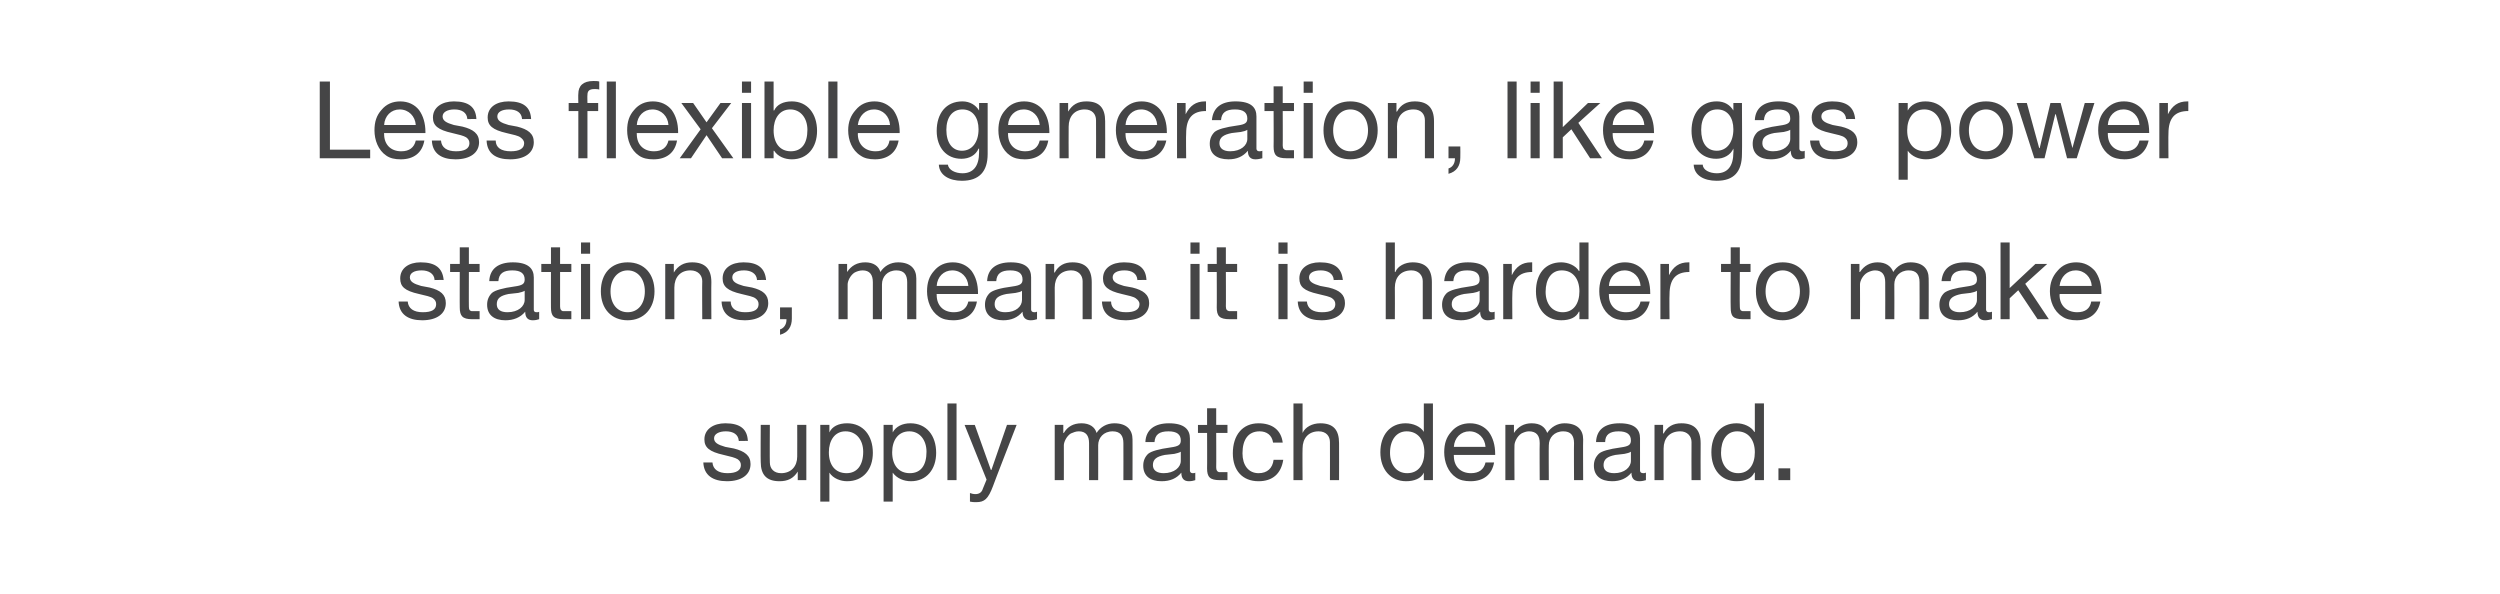
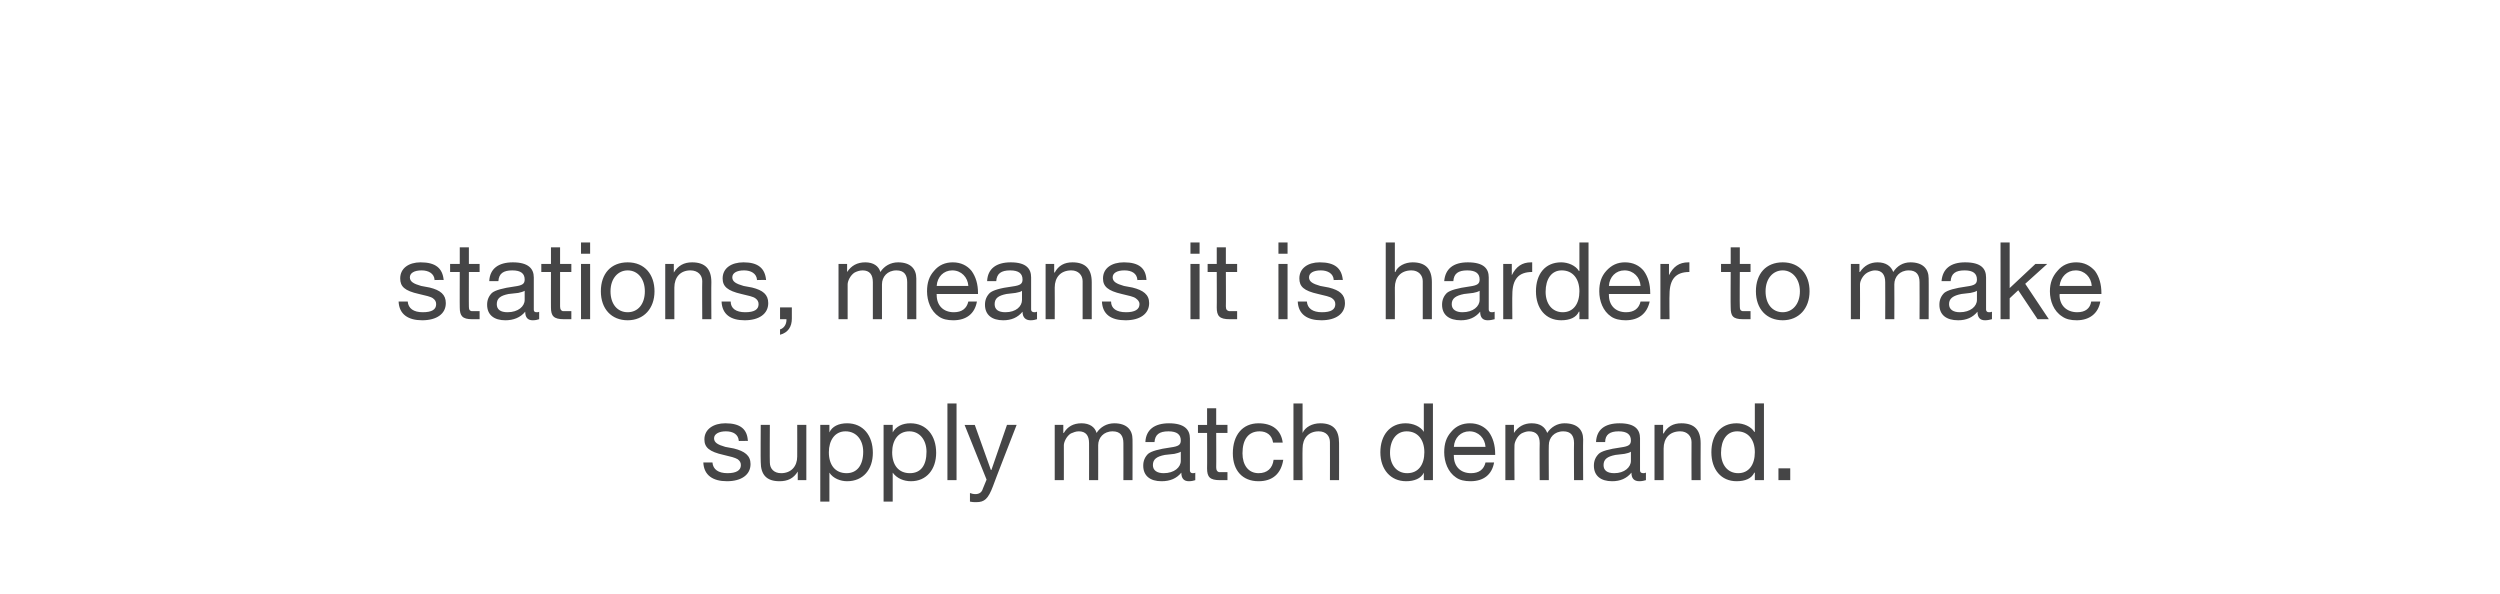
<svg xmlns="http://www.w3.org/2000/svg" version="1.1" width="466px" height="110.7px" viewBox="0 0 466 110.7">
  <desc>Less flexible generation, like gas power stations, means it is harder to make supply match demand.</desc>
  <defs />
  <g id="Polygon137898">
    <path d="m139.4 82.2c.05-.04-1.7 0-1.7 0c0 0 .05-.06 0-.1c-.1-1.1-1-1.7-2.4-1.7c-1.3 0-2.2.5-2.2 1.3c0 .8.7 1.2 2.1 1.6l1.6.3c2 .5 3.1 1.3 3.1 2.9c0 2-1.7 3.2-4.4 3.2c-2.6 0-4.3-1.1-4.4-3.5h1.7c.1 1.3 1.1 2 2.8 2c1.6 0 2.5-.5 2.5-1.5c0-.5-.2-.8-.6-1.1c-.5-.3-1.3-.5-2.6-.8c-2.7-.6-3.6-1.4-3.6-2.9c0-1.9 1.7-3 3.9-3c2.8 0 4.1 1.1 4.2 3.3zm4.1-3s-.04 7 0 7c0 1.2.8 2 2.1 2c1.9 0 3-1.3 3-3.1c.02-.04 0-5.9 0-5.9h1.7v10.3h-1.6v-1.6s-.02-.04 0 0c-.8 1.3-1.9 1.8-3.4 1.8c-2.4 0-3.5-1.2-3.5-3.6c-.04-.04 0-6.9 0-6.9h1.7zm19.2 5.2c0 3.1-1.8 5.3-4.8 5.3c-1.2 0-2.6-.5-3.3-1.6c0 .02 0 0 0 0v5.4h-1.7V79.2h1.7v1.4s0-.04 0 0c.5-1.1 1.7-1.7 3.3-1.7c3 0 4.8 2.3 4.8 5.5zm-4.9 3.8c1.9 0 3.1-1.4 3.1-4c0-2.1-1.2-3.8-3.3-3.8c-2 0-3.1 1.7-3.1 3.9c0 2.4 1.2 3.9 3.3 3.9zm16.7-3.8c0 3.1-1.8 5.3-4.7 5.3c-1.3 0-2.6-.5-3.4-1.6c.04.02 0 0 0 0v5.4h-1.7V79.2h1.7v1.4s.04-.04 0 0c.6-1.1 1.8-1.7 3.3-1.7c3 0 4.8 2.3 4.8 5.5zm-4.9 3.8c2 0 3.1-1.4 3.1-4c0-2.1-1.2-3.8-3.2-3.8c-2.1 0-3.2 1.7-3.2 3.9c0 2.4 1.2 3.9 3.3 3.9zm8.7-13v14.3h-1.7V75.2h1.7zm3.4 4l3 8.4h.1l2.9-8.4h1.8s-4.44 11.4-4.4 11.4c-.9 2.4-1.6 3-3.1 3c-.5 0-.8 0-1.2-.1v-1.6c.3.1.6.2 1 .2c.7 0 1.2-.3 1.4-1c.02 0 .7-1.7.7-1.7l-4.1-10.2h1.9zm22.7 1.5c.7-1.1 1.9-1.8 3.3-1.8c2.3 0 3.4 1.2 3.4 3c.02-.04 0 7.6 0 7.6h-1.7s.02-6.86 0-6.9c0-1.4-.6-2.2-2-2.2c-1.7 0-2.7 1.2-2.7 2.6c.02 0 0 6.5 0 6.5H203s.02-6.86 0-6.9c0-1.4-.6-2.2-1.9-2.2c-.6 0-1 .2-1.5.4c-.8.5-1.3 1.6-1.3 2.2c.02.02 0 6.5 0 6.5h-1.7V79.2h1.6v1.5s.06-.02.1 0c.7-1.2 1.8-1.8 3.3-1.8c1.5 0 2.5.7 2.8 1.8zm17.4 1v6c0 .3.2.5.5.5c.2 0 .4 0 .5-.1v1.4c-.3.1-.7.2-1.2.2c-.9 0-1.4-.5-1.4-1.6c-.9 1.1-2.1 1.6-3.7 1.6c-2.1 0-3.4-1-3.4-2.9c0-.9.3-1.6.9-2.2c.6-.5 2-.9 4.2-1.2c1.5-.2 1.9-.5 1.9-1.3c0-1.1-.7-1.7-2.3-1.7c-1.7 0-2.5.6-2.6 2h-1.7c.1-2.3 1.7-3.5 4.4-3.5c2.9 0 3.9 1.2 3.9 2.8zm-4.9 6.5c2 0 3.2-1.1 3.2-2.3v-1.7c-.3.2-.8.3-1.2.4l-1.8.2c-1.5.3-2.2.8-2.2 1.9c0 1 .8 1.5 2 1.5zm9.8-12.1v3.1h2.1v1.5h-2.1s.03 6.44 0 6.4c0 .6.2.8.5.9h1.6v1.5h-1.4c-1.9 0-2.4-.6-2.4-2.2c.03.04 0-6.6 0-6.6h-1.7v-1.5h1.7v-3.1h1.7zm12.4 6.4h-1.8c-.2-1.4-1.2-2.1-2.5-2.1c-2.1 0-3.2 1.5-3.2 4.1c0 2.2 1.1 3.7 3 3.7c1.6 0 2.6-.9 2.8-2.5h1.8c-.4 2.6-2 4-4.6 4c-3 0-4.8-2-4.8-5.2c0-3.4 1.8-5.6 4.8-5.6c2.5 0 4.2 1.2 4.5 3.6zm3.7-7.3v5.5s0-.02 0 0c.5-1.1 1.8-1.8 3.3-1.8c2.5 0 3.5 1.3 3.5 3.7c.02.02 0 6.9 0 6.9h-1.7s.02-7.06 0-7.1c0-1.1-.7-2-2.1-2c-1.9 0-3 1.3-3 3.2c-.04 0 0 5.9 0 5.9h-1.7V75.2h1.7zm24.3 0v14.3h-1.7v-1.4s.01 0 0 0c-.5 1.1-1.8 1.6-3.3 1.6c-2.9 0-4.8-2.2-4.8-5.4c0-3.2 1.8-5.4 4.7-5.4c1.4 0 2.8.6 3.4 1.6c.01.04 0 0 0 0v-5.3h1.7zm-4.8 13c2.1 0 3.2-1.6 3.2-3.9c0-2.3-1.2-3.9-3.3-3.9c-1.9 0-3.1 1.6-3.1 4c0 2.2 1.2 3.8 3.2 3.8zm15.2-7.7c.8 1.1 1.2 2.5 1.2 4.1v.2H271s-.04.16 0 .2c0 1.9 1.2 3.2 3.2 3.2c1.5 0 2.4-.7 2.7-2h1.6c-.4 2.3-2 3.5-4.4 3.5c-1.1 0-2-.2-2.7-.7c-1.5-1-2.2-2.9-2.2-4.7c0-1.6.4-2.8 1.3-3.8c.9-1.1 2.1-1.6 3.5-1.6c1.5 0 2.7.6 3.5 1.6zm-.6 2.8c-.1-1.6-1.3-2.9-3-2.9c-1.6 0-2.8 1.2-2.9 2.9h5.9zm11.5-2.6c.7-1.1 1.9-1.8 3.2-1.8c2.4 0 3.5 1.2 3.5 3c-.04-.04 0 7.6 0 7.6h-1.7s-.04-6.86 0-6.9c0-1.4-.6-2.2-2-2.2c-1.7 0-2.7 1.2-2.7 2.6c-.04 0 0 6.5 0 6.5H287s-.04-6.86 0-6.9c0-1.4-.6-2.2-2-2.2c-.5 0-1 .2-1.4.4c-.8.5-1.3 1.6-1.3 2.2c-.04.02 0 6.5 0 6.5h-1.7V79.2h1.6v1.5s0-.02 0 0c.8-1.2 1.9-1.8 3.3-1.8c1.6 0 2.5.7 2.9 1.8zm17.3 1v6c0 .3.2.5.6.5c.1 0 .3 0 .5-.1v1.4c-.3.1-.8.2-1.2.2c-1 0-1.5-.5-1.5-1.6c-.9 1.1-2.1 1.6-3.6 1.6c-2.1 0-3.4-1-3.4-2.9c0-.9.3-1.6.9-2.2c.5-.5 1.9-.9 4.1-1.2c1.5-.2 1.9-.5 1.9-1.3c0-1.1-.7-1.7-2.3-1.7c-1.6 0-2.5.6-2.5 2h-1.7c.1-2.3 1.6-3.5 4.4-3.5c2.9 0 3.8 1.2 3.8 2.8zm-4.8 6.5c1.9 0 3.1-1.1 3.1-2.3v-1.7c-.3.2-.7.3-1.2.4l-1.7.2c-1.5.3-2.2.8-2.2 1.9c0 1 .7 1.5 2 1.5zm16.1-5.6c-.03.02 0 6.9 0 6.9h-1.7s-.03-7.06 0-7.1c0-1.1-.8-2-2.1-2c-2 0-3.1 1.3-3.1 3.2v5.9h-1.7V79.2h1.6v1.6h.1c.7-1.3 1.8-1.9 3.3-1.9c2.5 0 3.6 1.3 3.6 3.7zm11.8-7.4v14.3h-1.7v-1.4h-.1c-.5 1.1-1.7 1.6-3.3 1.6c-2.9 0-4.7-2.2-4.7-5.4c0-3.2 1.7-5.4 4.7-5.4c1.3 0 2.7.6 3.3 1.6c.02.04.1 0 .1 0v-5.3h1.7zm-4.8 13c2 0 3.1-1.6 3.1-3.9c0-2.3-1.2-3.9-3.3-3.9c-1.9 0-3 1.6-3 4c0 2.2 1.2 3.8 3.2 3.8zm9.7-.9v2.2h-2.2v-2.2h2.2z" stroke="none" fill="#454546" />
  </g>
  <g id="Polygon137897">
    <path d="m82.7 52.2c-.03-.04-1.7 0-1.7 0c0 0-.03-.06 0-.1c-.1-1.1-1.1-1.7-2.4-1.7c-1.4 0-2.2.5-2.2 1.3c0 .8.7 1.2 2.1 1.6l1.6.3c2 .5 3 1.3 3 2.9c0 2-1.7 3.2-4.4 3.2c-2.6 0-4.3-1.1-4.4-3.5h1.7c.1 1.3 1.1 2 2.8 2c1.7 0 2.5-.5 2.5-1.5c0-.5-.2-.8-.6-1.1c-.4-.3-1.3-.5-2.6-.8c-2.7-.6-3.5-1.4-3.5-2.9c0-1.9 1.6-3 3.8-3c2.8 0 4.1 1.1 4.3 3.3zm4.7-6.1v3.1h2v1.5h-2s-.02 6.44 0 6.4c0 .6.1.8.5.9h1.5v1.5H88c-1.8 0-2.3-.6-2.3-2.2c-.02.04 0-6.6 0-6.6h-1.8v-1.5h1.8v-3.1h1.7zm12.1 5.6v6c0 .3.1.5.5.5c.2 0 .4 0 .5-.1v1.4c-.3.1-.7.2-1.2.2c-.9 0-1.4-.5-1.4-1.6c-.9 1.1-2.2 1.6-3.7 1.6c-2.1 0-3.4-1-3.4-2.9c0-.9.3-1.6.9-2.2c.6-.5 2-.9 4.2-1.2c1.5-.2 1.9-.5 1.9-1.3c0-1.1-.7-1.7-2.3-1.7c-1.7 0-2.5.6-2.6 2h-1.7c.1-2.3 1.7-3.5 4.4-3.5c2.9 0 3.9 1.2 3.9 2.8zm-4.9 6.5c2 0 3.2-1.1 3.2-2.3v-1.7c-.3.2-.8.3-1.2.4l-1.8.2c-1.5.3-2.2.8-2.2 1.9c0 1 .7 1.5 2 1.5zm9.8-12.1v3.1h2.1v1.5h-2.1v6.4c0 .6.2.8.5.9h1.6v1.5h-1.4c-1.9 0-2.4-.6-2.4-2.2c-.01.04 0-6.6 0-6.6h-1.8v-1.5h1.8v-3.1h1.7zm5.6-.9v2.1h-1.7v-2.1h1.7zm0 4v10.3h-1.7V49.2h1.7zm12 5.1c0 3.2-2 5.4-5 5.4c-3 0-5-2.1-5-5.4c0-3.3 1.9-5.4 5-5.4c3.2 0 5 2.3 5 5.4zm-5 3.9c1.9 0 3.2-1.5 3.2-3.9c0-2.3-1.3-3.9-3.2-3.9c-1.8 0-3.2 1.5-3.2 3.9c0 2.4 1.3 3.9 3.2 3.9zm15.6-5.6c-.04.02 0 6.9 0 6.9h-1.7s-.04-7.06 0-7.1c0-1.1-.8-2-2.2-2c-1.9 0-3 1.3-3 3.2v5.9H124V49.2h1.6v1.6s.04 0 0 0c.8-1.3 1.9-1.9 3.4-1.9c2.5 0 3.6 1.3 3.6 3.7zm10.2-.4c-.02-.04-1.7 0-1.7 0c0 0-.02-.06 0-.1c-.1-1.1-1.1-1.7-2.4-1.7c-1.4 0-2.2.5-2.2 1.3c0 .8.7 1.2 2.1 1.6l1.6.3c2 .5 3 1.3 3 2.9c0 2-1.7 3.2-4.4 3.2c-2.6 0-4.2-1.1-4.3-3.5h1.7c0 1.3 1 2 2.7 2c1.7 0 2.5-.5 2.5-1.5c0-.5-.2-.8-.6-1.1c-.4-.3-1.3-.5-2.6-.8c-2.6-.6-3.5-1.4-3.5-2.9c0-1.9 1.6-3 3.9-3c2.7 0 4 1.1 4.2 3.3zm4.8 5.1v2.1c0 1.5-.7 2.6-2.2 3v-1c.7-.2 1.2-.9 1.2-1.8c-.03 0 0-.1 0-.1h-1.2v-2.2h2.2zm16.5-6.6c.7-1.1 1.9-1.8 3.3-1.8c2.3 0 3.4 1.2 3.4 3v7.6h-1.7v-6.9c0-1.4-.6-2.2-2-2.2c-1.7 0-2.7 1.2-2.7 2.6v6.5h-1.7v-6.9c0-1.4-.6-2.2-1.9-2.2c-.6 0-1.1.2-1.5.4c-.8.5-1.3 1.6-1.3 2.2v6.5h-1.7V49.2h1.6v1.5s.04-.02 0 0c.8-1.2 1.9-1.8 3.4-1.8c1.5 0 2.5.7 2.8 1.8zm17-.2c.8 1.1 1.2 2.5 1.2 4.1v.2h-7.7s-.04.16 0 .2c0 1.9 1.2 3.2 3.2 3.2c1.5 0 2.4-.7 2.7-2h1.6c-.4 2.3-2 3.5-4.4 3.5c-1.1 0-2-.2-2.7-.7c-1.5-1-2.2-2.9-2.2-4.7c0-1.6.4-2.8 1.3-3.8c.9-1.1 2.1-1.6 3.5-1.6c1.5 0 2.7.6 3.5 1.6zm-.6 2.8c-.1-1.6-1.3-2.9-3-2.9c-1.6 0-2.8 1.2-2.9 2.9h5.9zm11.7-1.6v6c0 .3.2.5.6.5c.1 0 .3 0 .5-.1v1.4c-.3.1-.7.2-1.2.2c-.9 0-1.5-.5-1.5-1.6c-.9 1.1-2.1 1.6-3.6 1.6c-2.1 0-3.4-1-3.4-2.9c0-.9.3-1.6.9-2.2c.6-.5 1.9-.9 4.2-1.2c1.5-.2 1.9-.5 1.9-1.3c0-1.1-.7-1.7-2.3-1.7c-1.7 0-2.5.6-2.6 2H184c.1-2.3 1.7-3.5 4.4-3.5c2.9 0 3.8 1.2 3.8 2.8zm-4.8 6.5c2 0 3.1-1.1 3.1-2.3v-1.7c-.2.2-.7.3-1.2.4l-1.7.2c-1.5.3-2.2.8-2.2 1.9c0 1 .7 1.5 2 1.5zm16.1-5.6v6.9h-1.7v-7.1c0-1.1-.8-2-2.1-2c-2 0-3.1 1.3-3.1 3.2c.03 0 0 5.9 0 5.9h-1.7V49.2h1.6v1.6h.1c.7-1.3 1.8-1.9 3.3-1.9c2.5 0 3.6 1.3 3.6 3.7zm10.2-.4c0-.04-1.7 0-1.7 0v-.1c-.1-1.1-1-1.7-2.4-1.7c-1.4 0-2.2.5-2.2 1.3c0 .8.7 1.2 2.1 1.6l1.6.3c2 .5 3.1 1.3 3.1 2.9c0 2-1.7 3.2-4.4 3.2c-2.7 0-4.3-1.1-4.4-3.5h1.7c0 1.3 1 2 2.8 2c1.6 0 2.5-.5 2.5-1.5c0-.5-.3-.8-.7-1.1c-.4-.3-1.3-.5-2.6-.8c-2.6-.6-3.5-1.4-3.5-2.9c0-1.9 1.6-3 3.9-3c2.8 0 4.1 1.1 4.2 3.3zm9.9-7v2.1h-1.7v-2.1h1.7zm0 4v10.3h-1.7V49.2h1.7zm4.9-3.1v3.1h2.1v1.5h-2.1s.03 6.44 0 6.4c0 .6.2.8.6.9h1.5v1.5h-1.4c-1.9 0-2.4-.6-2.4-2.2c.03.04 0-6.6 0-6.6h-1.7v-1.5h1.7v-3.1h1.7zm11.5-.9v2.1h-1.7v-2.1h1.7zm0 4v10.3h-1.7V49.2h1.7zm10.3 3c-.04-.04-1.7 0-1.7 0c0 0-.04-.06 0-.1c-.1-1.1-1.1-1.7-2.4-1.7c-1.4 0-2.2.5-2.2 1.3c0 .8.7 1.2 2.1 1.6l1.6.3c2 .5 3 1.3 3 2.9c0 2-1.7 3.2-4.4 3.2c-2.6 0-4.3-1.1-4.4-3.5h1.7c.1 1.3 1.1 2 2.8 2c1.7 0 2.5-.5 2.5-1.5c0-.5-.2-.8-.6-1.1c-.4-.3-1.3-.5-2.6-.8c-2.7-.6-3.5-1.4-3.5-2.9c0-1.9 1.6-3 3.8-3c2.8 0 4.1 1.1 4.3 3.3zm9.7-7v5.5s.07-.02.1 0c.4-1.1 1.8-1.8 3.2-1.8c2.5 0 3.6 1.3 3.6 3.7v6.9h-1.7v-7.1c0-1.1-.8-2-2.1-2c-2 0-3.1 1.3-3.1 3.2c.03 0 0 5.9 0 5.9h-1.7V45.2h1.7zm17.5 6.5v6c0 .3.2.5.5.5c.2 0 .4 0 .6-.1v1.4c-.4.1-.8.2-1.3.2c-.9 0-1.4-.5-1.4-1.6c-.9 1.1-2.1 1.6-3.6 1.6c-2.2 0-3.5-1-3.5-2.9c0-.9.3-1.6.9-2.2c.6-.5 2-.9 4.2-1.2c1.5-.2 1.9-.5 1.9-1.3c0-1.1-.7-1.7-2.3-1.7c-1.7 0-2.5.6-2.6 2h-1.7c.2-2.3 1.7-3.5 4.4-3.5c3 0 3.9 1.2 3.9 2.8zm-4.9 6.5c2 0 3.2-1.1 3.2-2.3v-1.7c-.3.2-.7.3-1.2.4l-1.7.2c-1.5.3-2.3.8-2.3 1.9c0 1 .8 1.5 2 1.5zm13-9.3v1.8c-2.5 0-3.7 1.3-3.7 4.2c-.04-.02 0 4.6 0 4.6h-1.7V49.2h1.6v2.1s0 .04 0 0c.8-1.6 1.9-2.4 3.6-2.4h.2zm10.5-3.7v14.3h-1.7v-1.4h-.1c-.5 1.1-1.7 1.6-3.3 1.6c-2.9 0-4.7-2.2-4.7-5.4c0-3.2 1.7-5.4 4.7-5.4c1.3 0 2.7.6 3.3 1.6c.03.04.1 0 .1 0v-5.3h1.7zm-4.8 13c2 0 3.1-1.6 3.1-3.9c0-2.3-1.2-3.9-3.3-3.9c-1.9 0-3 1.6-3 4c0 2.2 1.2 3.8 3.2 3.8zm15.1-7.7c.8 1.1 1.2 2.5 1.2 4.1c.02.04 0 .2 0 .2h-7.7s-.02.16 0 .2c0 1.9 1.2 3.2 3.2 3.2c1.5 0 2.4-.7 2.7-2h1.7c-.5 2.3-2.1 3.5-4.5 3.5c-1 0-2-.2-2.7-.7c-1.5-1-2.2-2.9-2.2-4.7c0-1.6.4-2.8 1.3-3.8c1-1.1 2.1-1.6 3.5-1.6c1.5 0 2.7.6 3.5 1.6zm-.6 2.8c-.1-1.6-1.3-2.9-3-2.9c-1.6 0-2.8 1.2-2.9 2.9h5.9zm9.1-4.4v1.8c-2.5 0-3.7 1.3-3.7 4.2c-.05-.02 0 4.6 0 4.6h-1.7V49.2h1.6v2.1s-.01.04 0 0c.8-1.6 1.9-2.4 3.6-2.4h.2zm9.4-2.8v3.1h2v1.5h-2s-.04 6.44 0 6.4c0 .6.1.8.5.9h1.5v1.5h-1.4c-1.9 0-2.3-.6-2.3-2.2c-.04.04 0-6.6 0-6.6h-1.8v-1.5h1.8v-3.1h1.7zm13 8.2c0 3.2-2 5.4-5 5.4c-3 0-5-2.1-5-5.4c0-3.3 1.9-5.4 5-5.4c3.2 0 5 2.3 5 5.4zm-5 3.9c1.8 0 3.2-1.5 3.2-3.9c0-2.3-1.4-3.9-3.2-3.9c-1.8 0-3.2 1.5-3.2 3.9c0 2.4 1.3 3.9 3.2 3.9zm20.6-7.5c.7-1.1 1.8-1.8 3.2-1.8c2.3 0 3.4 1.2 3.4 3c.03-.04 0 7.6 0 7.6h-1.7s.03-6.86 0-6.9c0-1.4-.6-2.2-2-2.2c-1.7 0-2.7 1.2-2.7 2.6c.03 0 0 6.5 0 6.5h-1.7s.03-6.86 0-6.9c0-1.4-.6-2.2-1.9-2.2c-.5 0-1 .2-1.4.4c-.9.5-1.4 1.6-1.4 2.2c.03.02 0 6.5 0 6.5H345V49.2h1.6v1.5s.07-.02.1 0c.8-1.2 1.9-1.8 3.3-1.8c1.5 0 2.5.7 2.9 1.8zm17.3 1v6c0 .3.2.5.5.5c.2 0 .4 0 .6-.1v1.4c-.4.1-.8.2-1.3.2c-.9 0-1.4-.5-1.4-1.6c-.9 1.1-2.1 1.6-3.6 1.6c-2.2 0-3.5-1-3.5-2.9c0-.9.3-1.6.9-2.2c.6-.5 2-.9 4.2-1.2c1.5-.2 1.9-.5 1.9-1.3c0-1.1-.7-1.7-2.3-1.7c-1.7 0-2.5.6-2.6 2h-1.7c.2-2.3 1.7-3.5 4.4-3.5c3 0 3.9 1.2 3.9 2.8zm-4.9 6.5c2 0 3.2-1.1 3.2-2.3v-1.7c-.3.2-.7.3-1.2.4l-1.7.2c-1.5.3-2.3.8-2.3 1.9c0 1 .8 1.5 2 1.5zm9.3-13v8.5l4.8-4.5h2.2l-4.1 3.7l4.4 6.6h-2.1l-3.6-5.4l-1.6 1.5v3.9h-1.7V45.2h1.7zm15.9 5.3c.8 1.1 1.2 2.5 1.2 4.1v.2h-7.8s.05.16 0 .2c0 1.9 1.3 3.2 3.3 3.2c1.5 0 2.4-.7 2.6-2h1.7c-.4 2.3-2.1 3.5-4.4 3.5c-1.1 0-2-.2-2.7-.7c-1.6-1-2.3-2.9-2.3-4.7c0-1.6.5-2.8 1.4-3.8c.9-1.1 2.1-1.6 3.5-1.6c1.5 0 2.6.6 3.5 1.6zm-.6 2.8c-.1-1.6-1.3-2.9-3-2.9c-1.6 0-2.8 1.2-3 2.9h6z" stroke="none" fill="#454546" />
  </g>
  <g id="Polygon137896">
-     <path d="m61.5 15.2v12.7h7.5v1.6h-9.4V15.2h1.9zm16.6 5.3c.8 1.1 1.2 2.5 1.2 4.1v.2h-7.7s-.04.16 0 .2c0 1.9 1.2 3.2 3.2 3.2c1.5 0 2.4-.7 2.7-2h1.6c-.4 2.3-2 3.5-4.4 3.5c-1.1 0-2-.2-2.7-.7c-1.5-1-2.2-2.9-2.2-4.7c0-1.6.4-2.8 1.3-3.8c.9-1.1 2.1-1.6 3.5-1.6c1.5 0 2.7.6 3.5 1.6zm-.6 2.8c-.1-1.6-1.3-2.9-3-2.9c-1.6 0-2.8 1.2-2.9 2.9h5.9zm11.3-1.1c.05-.04-1.7 0-1.7 0c0 0 .05-.06 0-.1c-.1-1.1-1-1.7-2.4-1.7c-1.3 0-2.2.5-2.2 1.3c0 .8.7 1.2 2.1 1.6l1.6.3c2 .5 3.1 1.3 3.1 2.9c0 2-1.7 3.2-4.4 3.2c-2.6 0-4.3-1.1-4.4-3.5h1.7c.1 1.3 1.1 2 2.8 2c1.6 0 2.5-.5 2.5-1.5c0-.5-.2-.8-.6-1.1c-.5-.3-1.3-.5-2.6-.8c-2.7-.6-3.6-1.4-3.6-2.9c0-1.9 1.7-3 3.9-3c2.8 0 4.1 1.1 4.2 3.3zm10.2 0c-.01-.04-1.7 0-1.7 0v-.1c-.1-1.1-1-1.7-2.4-1.7c-1.4 0-2.2.5-2.2 1.3c0 .8.7 1.2 2.1 1.6l1.6.3c2 .5 3.1 1.3 3.1 2.9c0 2-1.7 3.2-4.4 3.2c-2.7 0-4.3-1.1-4.4-3.5h1.7c0 1.3 1 2 2.8 2c1.6 0 2.5-.5 2.5-1.5c0-.5-.3-.8-.7-1.1c-.4-.3-1.3-.5-2.6-.8c-2.6-.6-3.5-1.4-3.5-2.9c0-1.9 1.6-3 3.9-3c2.8 0 4.1 1.1 4.2 3.3zm12.7-7v1.5c-.2-.1-.7-.1-.9-.1c-1 0-1.3.4-1.3 1.1c-.04-.02 0 1.5 0 1.5h2v1.5h-2v8.8h-1.7v-8.8H106v-1.5h1.8s-.04-1.66 0-1.7c0-1.5.9-2.4 2.8-2.4c.3 0 .9 0 1.1.1zm3.1 0v14.3h-1.7V15.2h1.7zm10.4 5.3c.8 1.1 1.2 2.5 1.2 4.1v.2h-7.7s-.04.16 0 .2c0 1.9 1.2 3.2 3.2 3.2c1.5 0 2.4-.7 2.7-2h1.6c-.4 2.3-2 3.5-4.4 3.5c-1.1 0-2-.2-2.7-.7c-1.5-1-2.2-2.9-2.2-4.7c0-1.6.4-2.8 1.3-3.8c.9-1.1 2.1-1.6 3.5-1.6c1.5 0 2.7.6 3.5 1.6zm-.6 2.8c-.1-1.6-1.3-2.9-3-2.9c-1.6 0-2.8 1.2-2.9 2.9h5.9zm4.6-4.1l2.5 3.6l2.6-3.6h2l-3.6 4.7l4 5.6h-2.1l-2.9-4.3l-2.9 4.3h-2.1l3.9-5.4l-3.6-4.9h2.2zm10.8-4v2.1h-1.7v-2.1h1.7zm0 4v10.3h-1.7V19.2h1.7zm4.2-4v5.4s.08-.04.1 0c.5-1.1 1.7-1.7 3.3-1.7c2.9 0 4.7 2.3 4.7 5.5c0 3.1-1.8 5.3-4.7 5.3c-1.3 0-2.6-.5-3.3-1.6c-.02.02-.1 0-.1 0v1.4h-1.7V15.2h1.7zm3.2 13c2 0 3.1-1.4 3.1-4c0-2.1-1.2-3.8-3.2-3.8c-2 0-3.1 1.7-3.1 3.9c0 2.4 1.2 3.9 3.2 3.9zm8.7-13v14.3h-1.7V15.2h1.7zm10.4 5.3c.8 1.1 1.2 2.5 1.2 4.1c-.02.04 0 .2 0 .2h-7.8s.04.16 0 .2c0 1.9 1.3 3.2 3.3 3.2c1.5 0 2.4-.7 2.6-2h1.7c-.4 2.3-2.1 3.5-4.4 3.5c-1.1 0-2-.2-2.7-.7c-1.6-1-2.3-2.9-2.3-4.7c0-1.6.5-2.8 1.4-3.8c.9-1.1 2.1-1.6 3.5-1.6c1.5 0 2.6.6 3.5 1.6zm-.6 2.8c-.1-1.6-1.3-2.9-3-2.9c-1.6 0-2.8 1.2-3 2.9h6zm16.6-2.7c-.03.04 0 0 0 0v-1.4h1.6v9.5c0 3.3-1.6 5-4.8 5c-2.3 0-4.2-1-4.3-3h1.7c.1 1 1.4 1.6 2.7 1.6c2 0 3.1-1.3 3.1-3.9v-.7s-.05.04-.1 0c-.5 1.2-1.7 1.9-3.2 1.9c-2.8 0-4.6-2.1-4.6-5.2c0-3.2 1.7-5.5 4.8-5.5c1.4 0 2.5.7 3.1 1.7zm-3.2 7.5c1.9 0 3.1-1.6 3.1-4c0-2.2-1.1-3.7-3-3.7c-1.9 0-3 1.5-3 3.8c0 2.4 1.1 3.9 2.9 3.9zm15.1-7.6c.8 1.1 1.2 2.5 1.2 4.1v.2h-7.7s-.03.16 0 .2c0 1.9 1.2 3.2 3.2 3.2c1.5 0 2.4-.7 2.7-2h1.6c-.4 2.3-2 3.5-4.4 3.5c-1.1 0-2-.2-2.7-.7c-1.5-1-2.2-2.9-2.2-4.7c0-1.6.4-2.8 1.3-3.8c.9-1.1 2.1-1.6 3.5-1.6c1.5 0 2.7.6 3.5 1.6zm-.6 2.8c-.1-1.6-1.3-2.9-3-2.9c-1.6 0-2.8 1.2-2.9 2.9h5.9zm12.2-.7c.03.02 0 6.9 0 6.9h-1.7s.03-7.06 0-7.1c0-1.1-.7-2-2.1-2c-1.9 0-3 1.3-3 3.2c-.03 0 0 5.9 0 5.9h-1.7V19.2h1.6v1.6s.01 0 0 0c.8-1.3 1.8-1.9 3.4-1.9c2.5 0 3.5 1.3 3.5 3.7zm10.3-2.1c.8 1.1 1.2 2.5 1.2 4.1c.02.04 0 .2 0 .2h-7.7s-.02.16 0 .2c0 1.9 1.2 3.2 3.2 3.2c1.5 0 2.4-.7 2.7-2h1.7c-.5 2.3-2.1 3.5-4.5 3.5c-1 0-2-.2-2.7-.7c-1.5-1-2.2-2.9-2.2-4.7c0-1.6.4-2.8 1.3-3.8c1-1.1 2.1-1.6 3.5-1.6c1.5 0 2.7.6 3.5 1.6zm-.6 2.8c-.1-1.6-1.3-2.9-3-2.9c-1.6 0-2.8 1.2-2.9 2.9h5.9zm9.1-4.4v1.8c-2.5 0-3.7 1.3-3.7 4.2c-.05-.02 0 4.6 0 4.6h-1.7V19.2h1.6v2.1s-.01.04 0 0c.8-1.6 1.9-2.4 3.6-2.4h.2zm9.4 2.8v6c0 .3.2.5.5.5c.2 0 .4 0 .6-.1v1.4c-.4.1-.8.2-1.3.2c-.9 0-1.4-.5-1.4-1.6c-.9 1.1-2.1 1.6-3.6 1.6c-2.2 0-3.5-1-3.5-2.9c0-.9.3-1.6.9-2.2c.6-.5 2-.9 4.2-1.2c1.5-.2 1.9-.5 1.9-1.3c0-1.1-.7-1.7-2.3-1.7c-1.7 0-2.5.6-2.6 2h-1.7c.2-2.3 1.7-3.5 4.4-3.5c3 0 3.9 1.2 3.9 2.8zm-4.9 6.5c2 0 3.2-1.1 3.2-2.3v-1.7c-.3.2-.7.3-1.2.4l-1.7.2c-1.5.3-2.3.8-2.3 1.9c0 1 .8 1.5 2 1.5zm9.8-12.1v3.1h2.1v1.5h-2.1s.03 6.44 0 6.4c0 .6.2.8.6.9h1.5v1.5h-1.4c-1.9 0-2.4-.6-2.4-2.2c.03.04 0-6.6 0-6.6h-1.7v-1.5h1.7v-3.1h1.7zm5.6-.9v2.1H243v-2.1h1.7zm0 4v10.3H243V19.2h1.7zm12.1 5.1c0 3.2-2 5.4-5.1 5.4c-3 0-5-2.1-5-5.4c0-3.3 1.9-5.4 5-5.4c3.2 0 5.1 2.3 5.1 5.4zm-5.1 3.9c1.9 0 3.3-1.5 3.3-3.9c0-2.3-1.4-3.9-3.3-3.9c-1.8 0-3.2 1.5-3.2 3.9c0 2.4 1.4 3.9 3.2 3.9zm15.6-5.6v6.9h-1.7v-7.1c0-1.1-.7-2-2.1-2c-2 0-3.1 1.3-3.1 3.2c.04 0 0 5.9 0 5.9h-1.7V19.2h1.6v1.6h.1c.7-1.3 1.8-1.9 3.3-1.9c2.5 0 3.6 1.3 3.6 3.7zm4.9 4.7s.03 2.12 0 2.1c0 1.5-.7 2.6-2.2 3v-1c.7-.2 1.2-.9 1.2-1.8v-.1H270v-2.2h2.2zm10.5-12.1v14.3H281V15.2h1.7zm4.3 0v2.1h-1.7v-2.1h1.7zm0 4v10.3h-1.7V19.2h1.7zm4.3-4v8.5l4.7-4.5h2.3l-4.1 3.7l4.4 6.6h-2.2l-3.5-5.4l-1.6 1.5v3.9h-1.7V15.2h1.7zm15.8 5.3c.8 1.1 1.2 2.5 1.2 4.1c.04.04 0 .2 0 .2h-7.7v.2c0 1.9 1.2 3.2 3.2 3.2c1.5 0 2.4-.7 2.7-2h1.7c-.5 2.3-2.1 3.5-4.4 3.5c-1.1 0-2-.2-2.8-.7c-1.5-1-2.2-2.9-2.2-4.7c0-1.6.4-2.8 1.4-3.8c.9-1.1 2.1-1.6 3.5-1.6c1.4 0 2.6.6 3.4 1.6zm-.6 2.8c-.1-1.6-1.3-2.9-3-2.9c-1.6 0-2.8 1.2-2.9 2.9h5.9zm16.6-2.7c.03.04 0 0 0 0v-1.4h1.6s.05 9.52 0 9.5c0 3.3-1.5 5-4.7 5c-2.4 0-4.2-1-4.3-3h1.7c0 1 1.3 1.6 2.6 1.6c2 0 3.1-1.3 3.1-3.9c.05-.02 0-.7 0-.7c0 0 .01.04 0 0c-.5 1.2-1.8 1.9-3.2 1.9c-2.8 0-4.6-2.1-4.6-5.2c0-3.2 1.7-5.5 4.7-5.5c1.5 0 2.5.7 3.1 1.7zm-3.1 7.5c1.9 0 3.1-1.6 3.1-4c0-2.2-1.1-3.7-3-3.7c-1.9 0-3 1.5-3 3.8c0 2.4 1 3.9 2.9 3.9zm15.4-6.4v6c0 .3.2.5.5.5c.2 0 .4 0 .5-.1v1.4c-.3.1-.7.2-1.2.2c-.9 0-1.4-.5-1.4-1.6c-.9 1.1-2.1 1.6-3.7 1.6c-2.1 0-3.4-1-3.4-2.9c0-.9.3-1.6.9-2.2c.6-.5 2-.9 4.2-1.2c1.5-.2 1.9-.5 1.9-1.3c0-1.1-.7-1.7-2.3-1.7c-1.7 0-2.5.6-2.6 2h-1.7c.1-2.3 1.7-3.5 4.4-3.5c2.9 0 3.9 1.2 3.9 2.8zm-4.9 6.5c2 0 3.2-1.1 3.2-2.3v-1.7c-.3.2-.8.3-1.2.4l-1.8.2c-1.5.3-2.2.8-2.2 1.9c0 1 .8 1.5 2 1.5zm15.3-6c-.04-.04-1.7 0-1.7 0c0 0-.04-.06 0-.1c-.1-1.1-1.1-1.7-2.4-1.7c-1.4 0-2.2.5-2.2 1.3c0 .8.7 1.2 2.1 1.6l1.6.3c2 .5 3 1.3 3 2.9c0 2-1.7 3.2-4.4 3.2c-2.6 0-4.3-1.1-4.4-3.5h1.7c.1 1.3 1.1 2 2.8 2c1.7 0 2.5-.5 2.5-1.5c0-.5-.2-.8-.6-1.1c-.4-.3-1.3-.5-2.6-.8c-2.7-.6-3.5-1.4-3.5-2.9c0-1.9 1.6-3 3.8-3c2.8 0 4.1 1.1 4.3 3.3zm17.9 2.2c0 3.1-1.8 5.3-4.7 5.3c-1.3 0-2.6-.5-3.4-1.6c.03.02 0 0 0 0v5.4h-1.7V19.2h1.7v1.4s.03-.04 0 0c.6-1.1 1.8-1.7 3.3-1.7c3 0 4.8 2.3 4.8 5.5zm-4.9 3.8c2 0 3.1-1.4 3.1-4c0-2.1-1.2-3.8-3.2-3.8c-2.1 0-3.2 1.7-3.2 3.9c0 2.4 1.2 3.9 3.3 3.9zm16.4-3.9c0 3.2-2 5.4-5 5.4c-3 0-5-2.1-5-5.4c0-3.3 1.9-5.4 5-5.4c3.2 0 5 2.3 5 5.4zm-5 3.9c1.8 0 3.2-1.5 3.2-3.9c0-2.3-1.4-3.9-3.2-3.9c-1.8 0-3.2 1.5-3.2 3.9c0 2.4 1.3 3.9 3.2 3.9zm7.6-9l2.3 8.4h.1l2-8.4h1.9l2.2 8.4l2.3-8.4h1.8l-3.3 10.3h-1.8l-2.1-8.2h-.1l-2 8.2h-1.9l-3.3-10.3h1.9zm21.6 1.3c.8 1.1 1.2 2.5 1.2 4.1c.03.04 0 .2 0 .2h-7.7v.2c0 1.9 1.2 3.2 3.2 3.2c1.5 0 2.4-.7 2.7-2h1.7c-.5 2.3-2.1 3.5-4.5 3.5c-1 0-2-.2-2.7-.7c-1.5-1-2.2-2.9-2.2-4.7c0-1.6.4-2.8 1.3-3.8c1-1.1 2.1-1.6 3.5-1.6c1.5 0 2.7.6 3.5 1.6zm-.6 2.8c-.1-1.6-1.3-2.9-3-2.9c-1.6 0-2.8 1.2-2.9 2.9h5.9zm9.1-4.4v1.8c-2.5 0-3.7 1.3-3.7 4.2c-.04-.02 0 4.6 0 4.6h-1.7V19.2h1.6v2.1s0 .04 0 0c.8-1.6 1.9-2.4 3.6-2.4h.2z" stroke="none" fill="#454546" />
-   </g>
+     </g>
</svg>